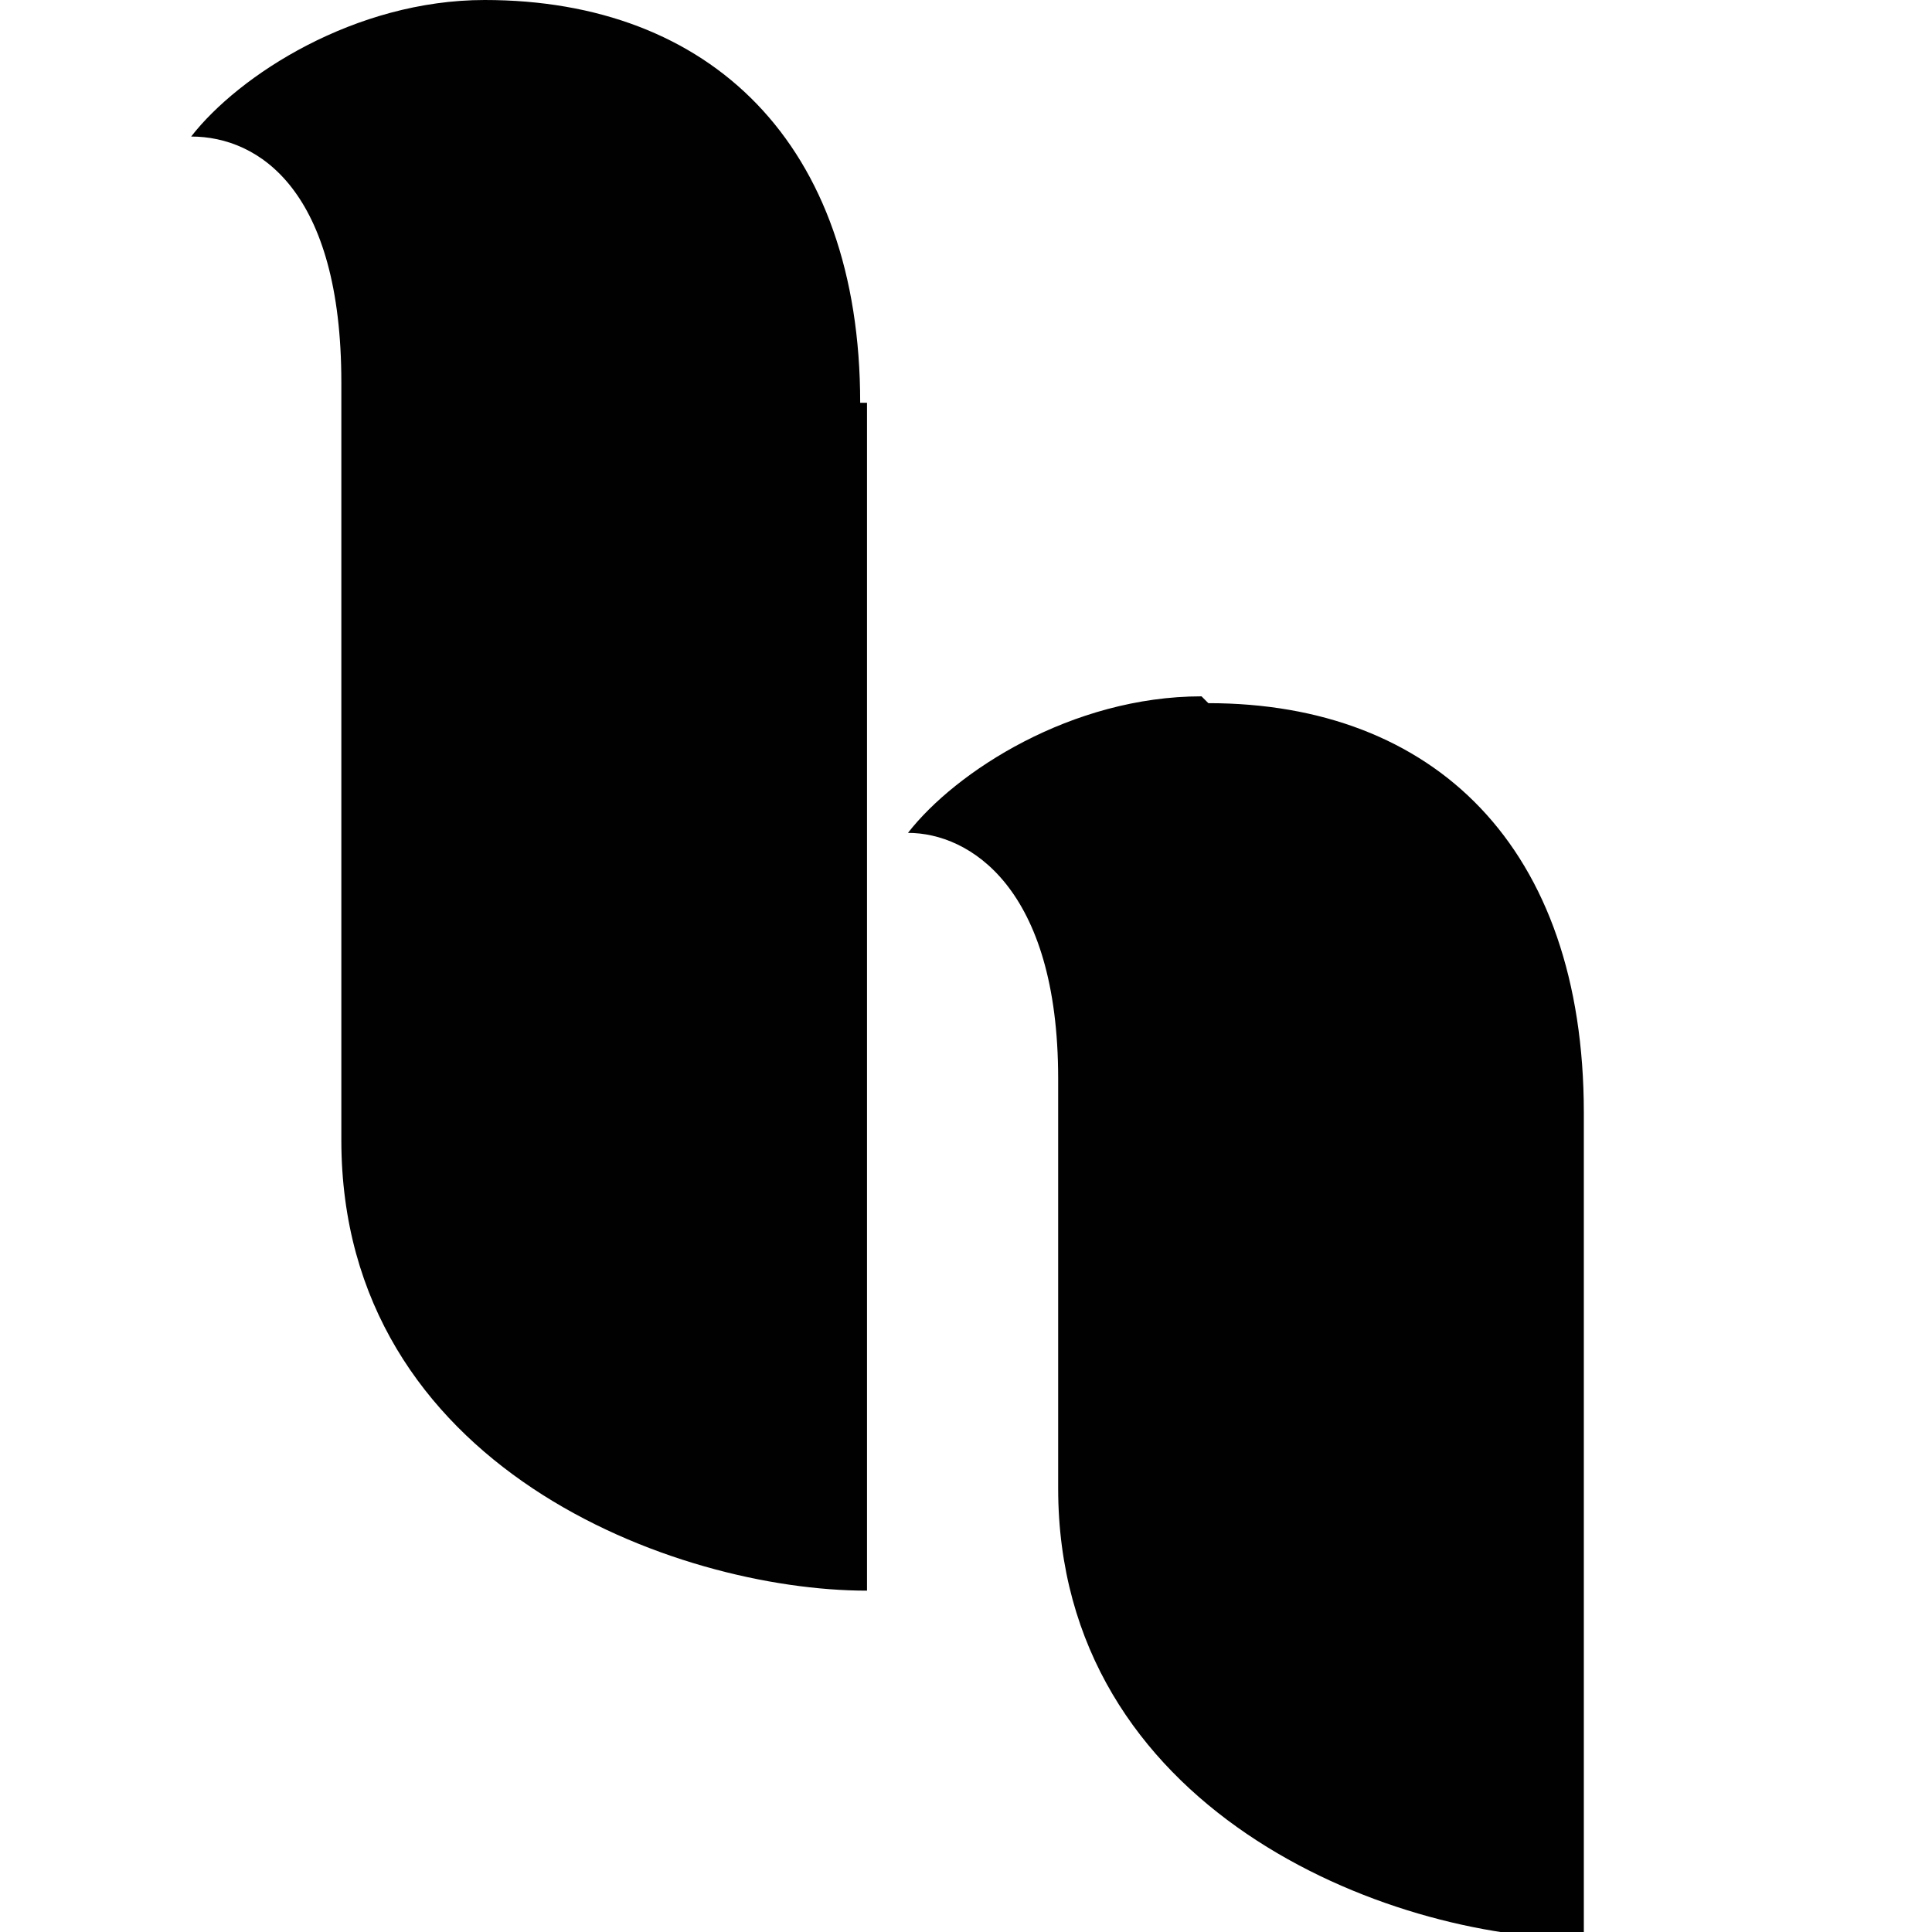
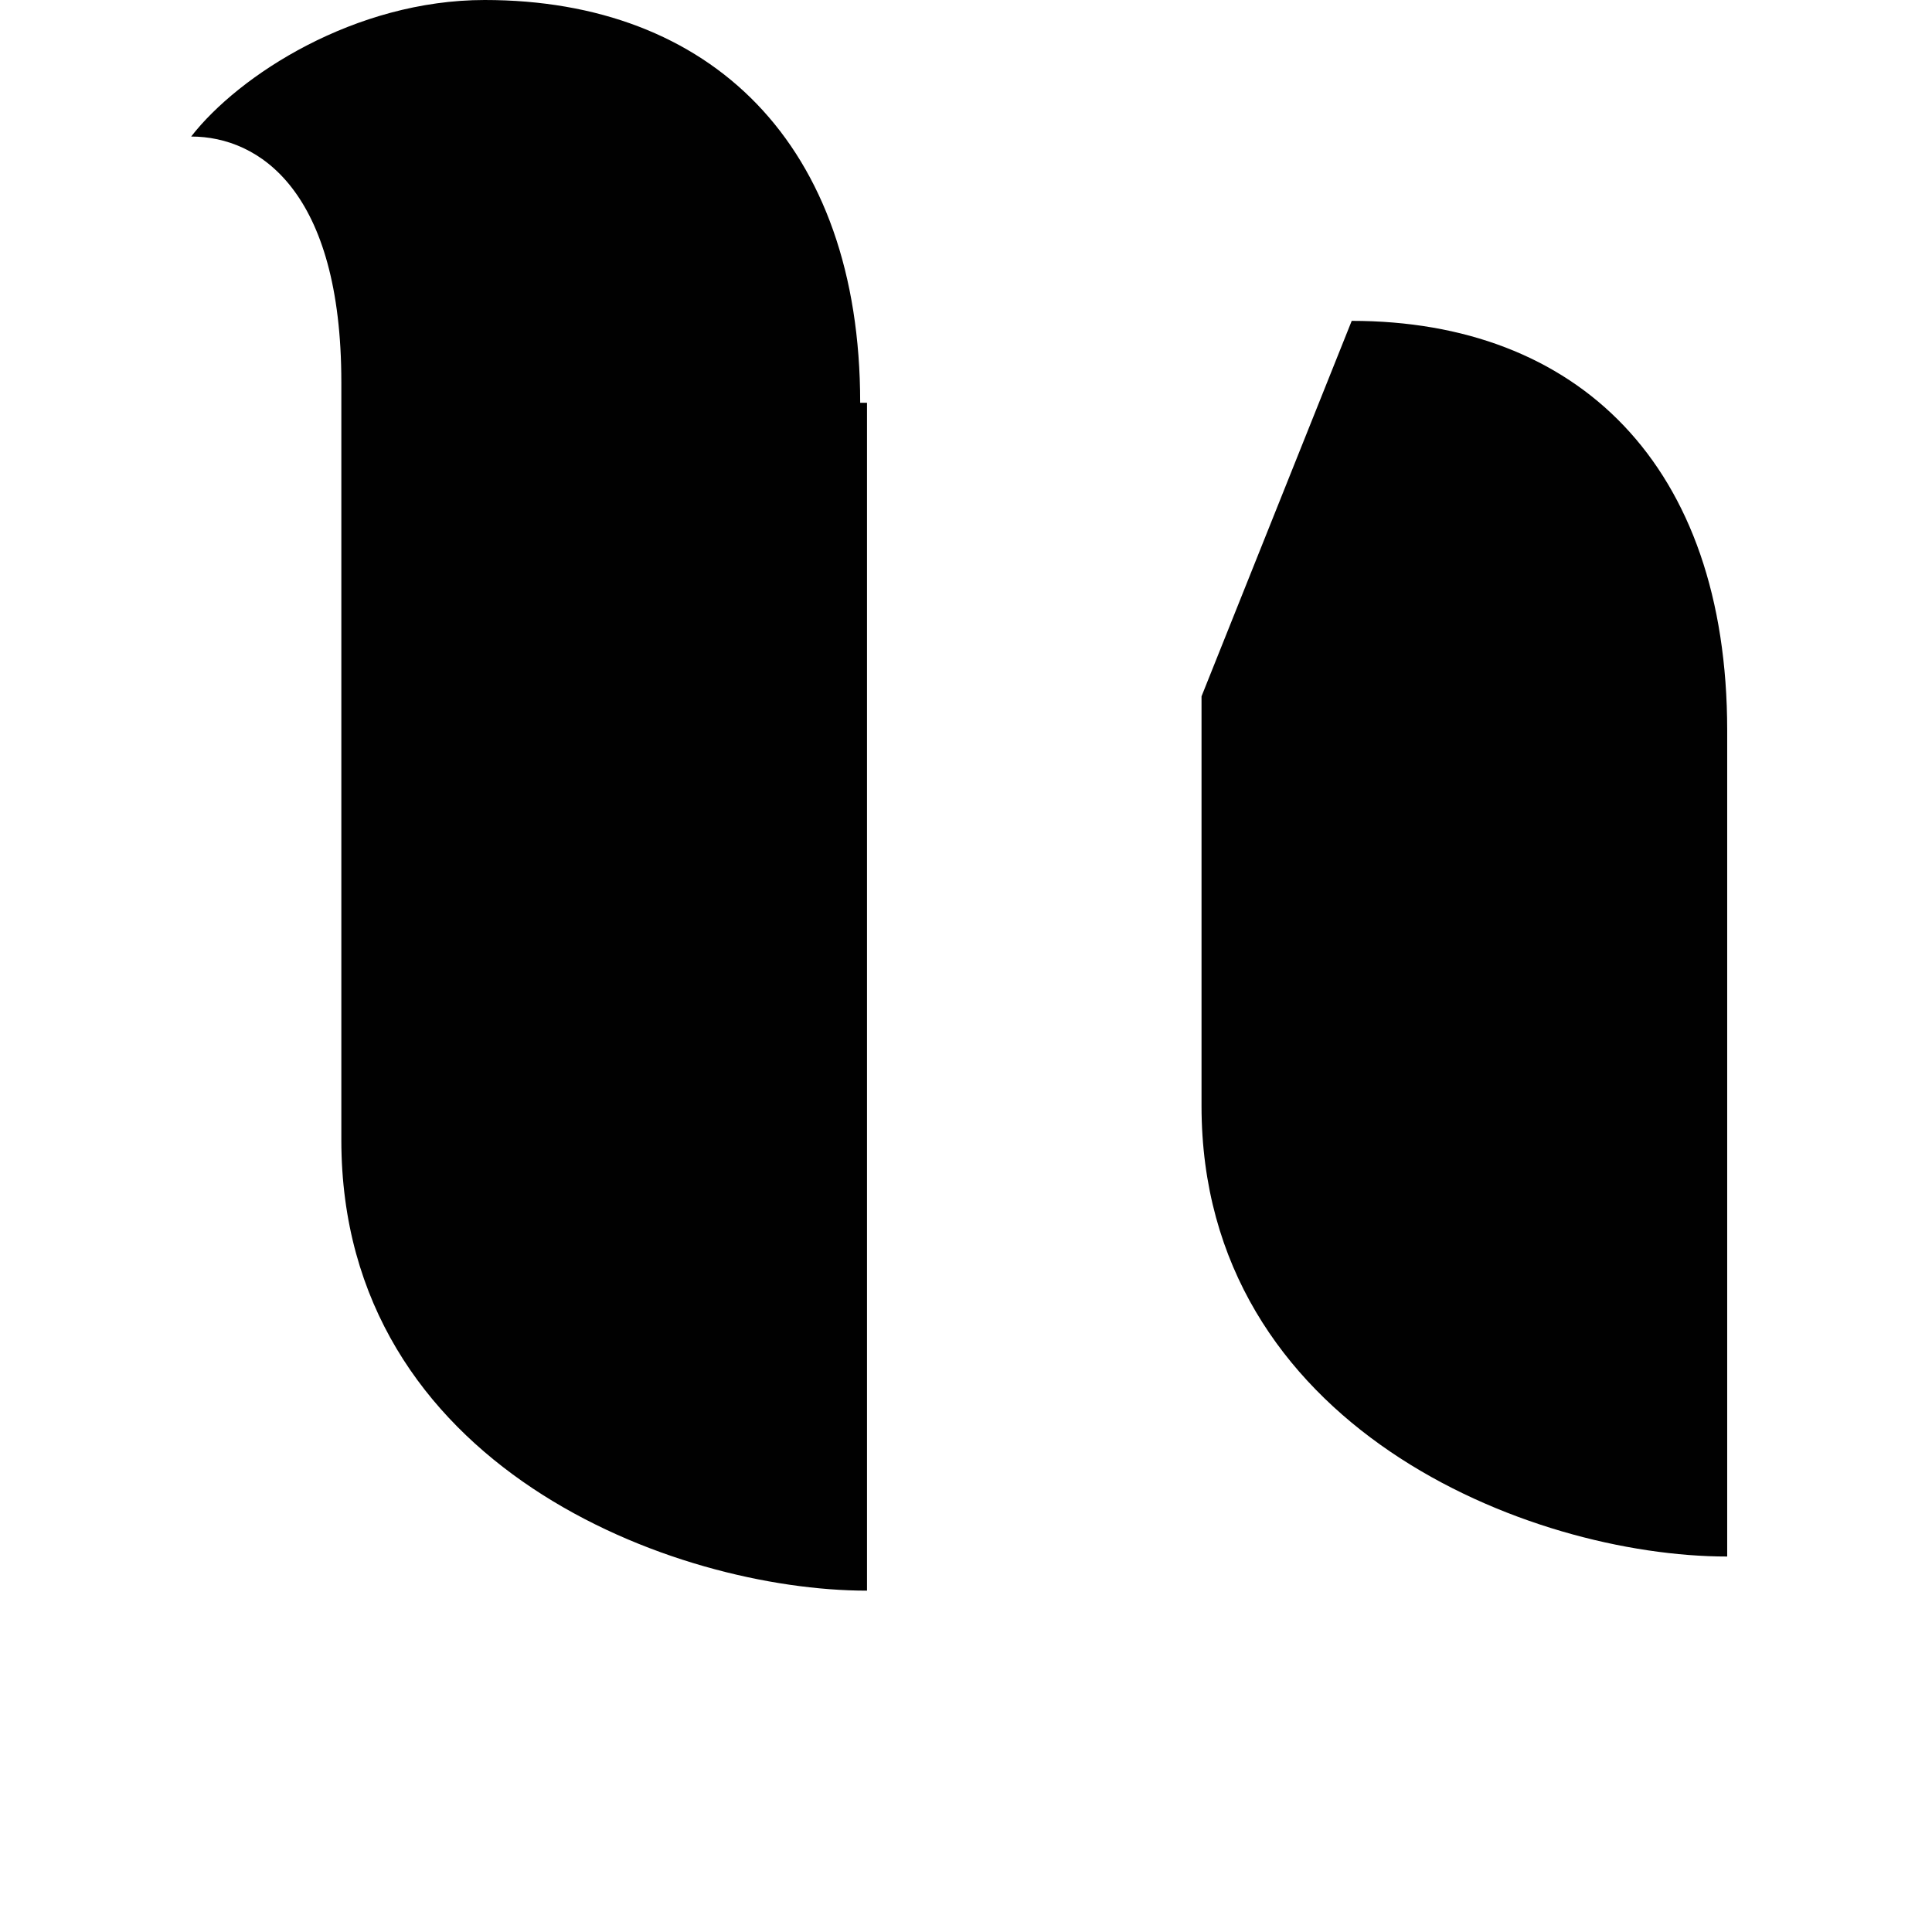
<svg xmlns="http://www.w3.org/2000/svg" id="Lag_1" version="1.1" viewBox="0 0 28.3 28.3">
  <defs>
    <style>
      .st0 {
        fill: #010101;
      }
    </style>
  </defs>
-   <path class="st0" d="M12.7,5.9v17.4c-2.8,0-7.7-1.8-7.7-6.6V5.6c0-2.8-1.2-3.6-2.2-3.6.7-.9,2.4-2,4.3-2,3.3,0,5.5,2.1,5.5,5.9ZM17.6,10.2c-1.9,0-3.6,1.1-4.3,2,.9,0,2.2.8,2.2,3.6v6c0,4.7,4.8,6.6,7.7,6.6v-12.1c0-3.9-2.2-6-5.5-6h0Z" />
+   <path class="st0" d="M12.7,5.9v17.4c-2.8,0-7.7-1.8-7.7-6.6V5.6c0-2.8-1.2-3.6-2.2-3.6.7-.9,2.4-2,4.3-2,3.3,0,5.5,2.1,5.5,5.9ZM17.6,10.2v6c0,4.7,4.8,6.6,7.7,6.6v-12.1c0-3.9-2.2-6-5.5-6h0Z" />
</svg>